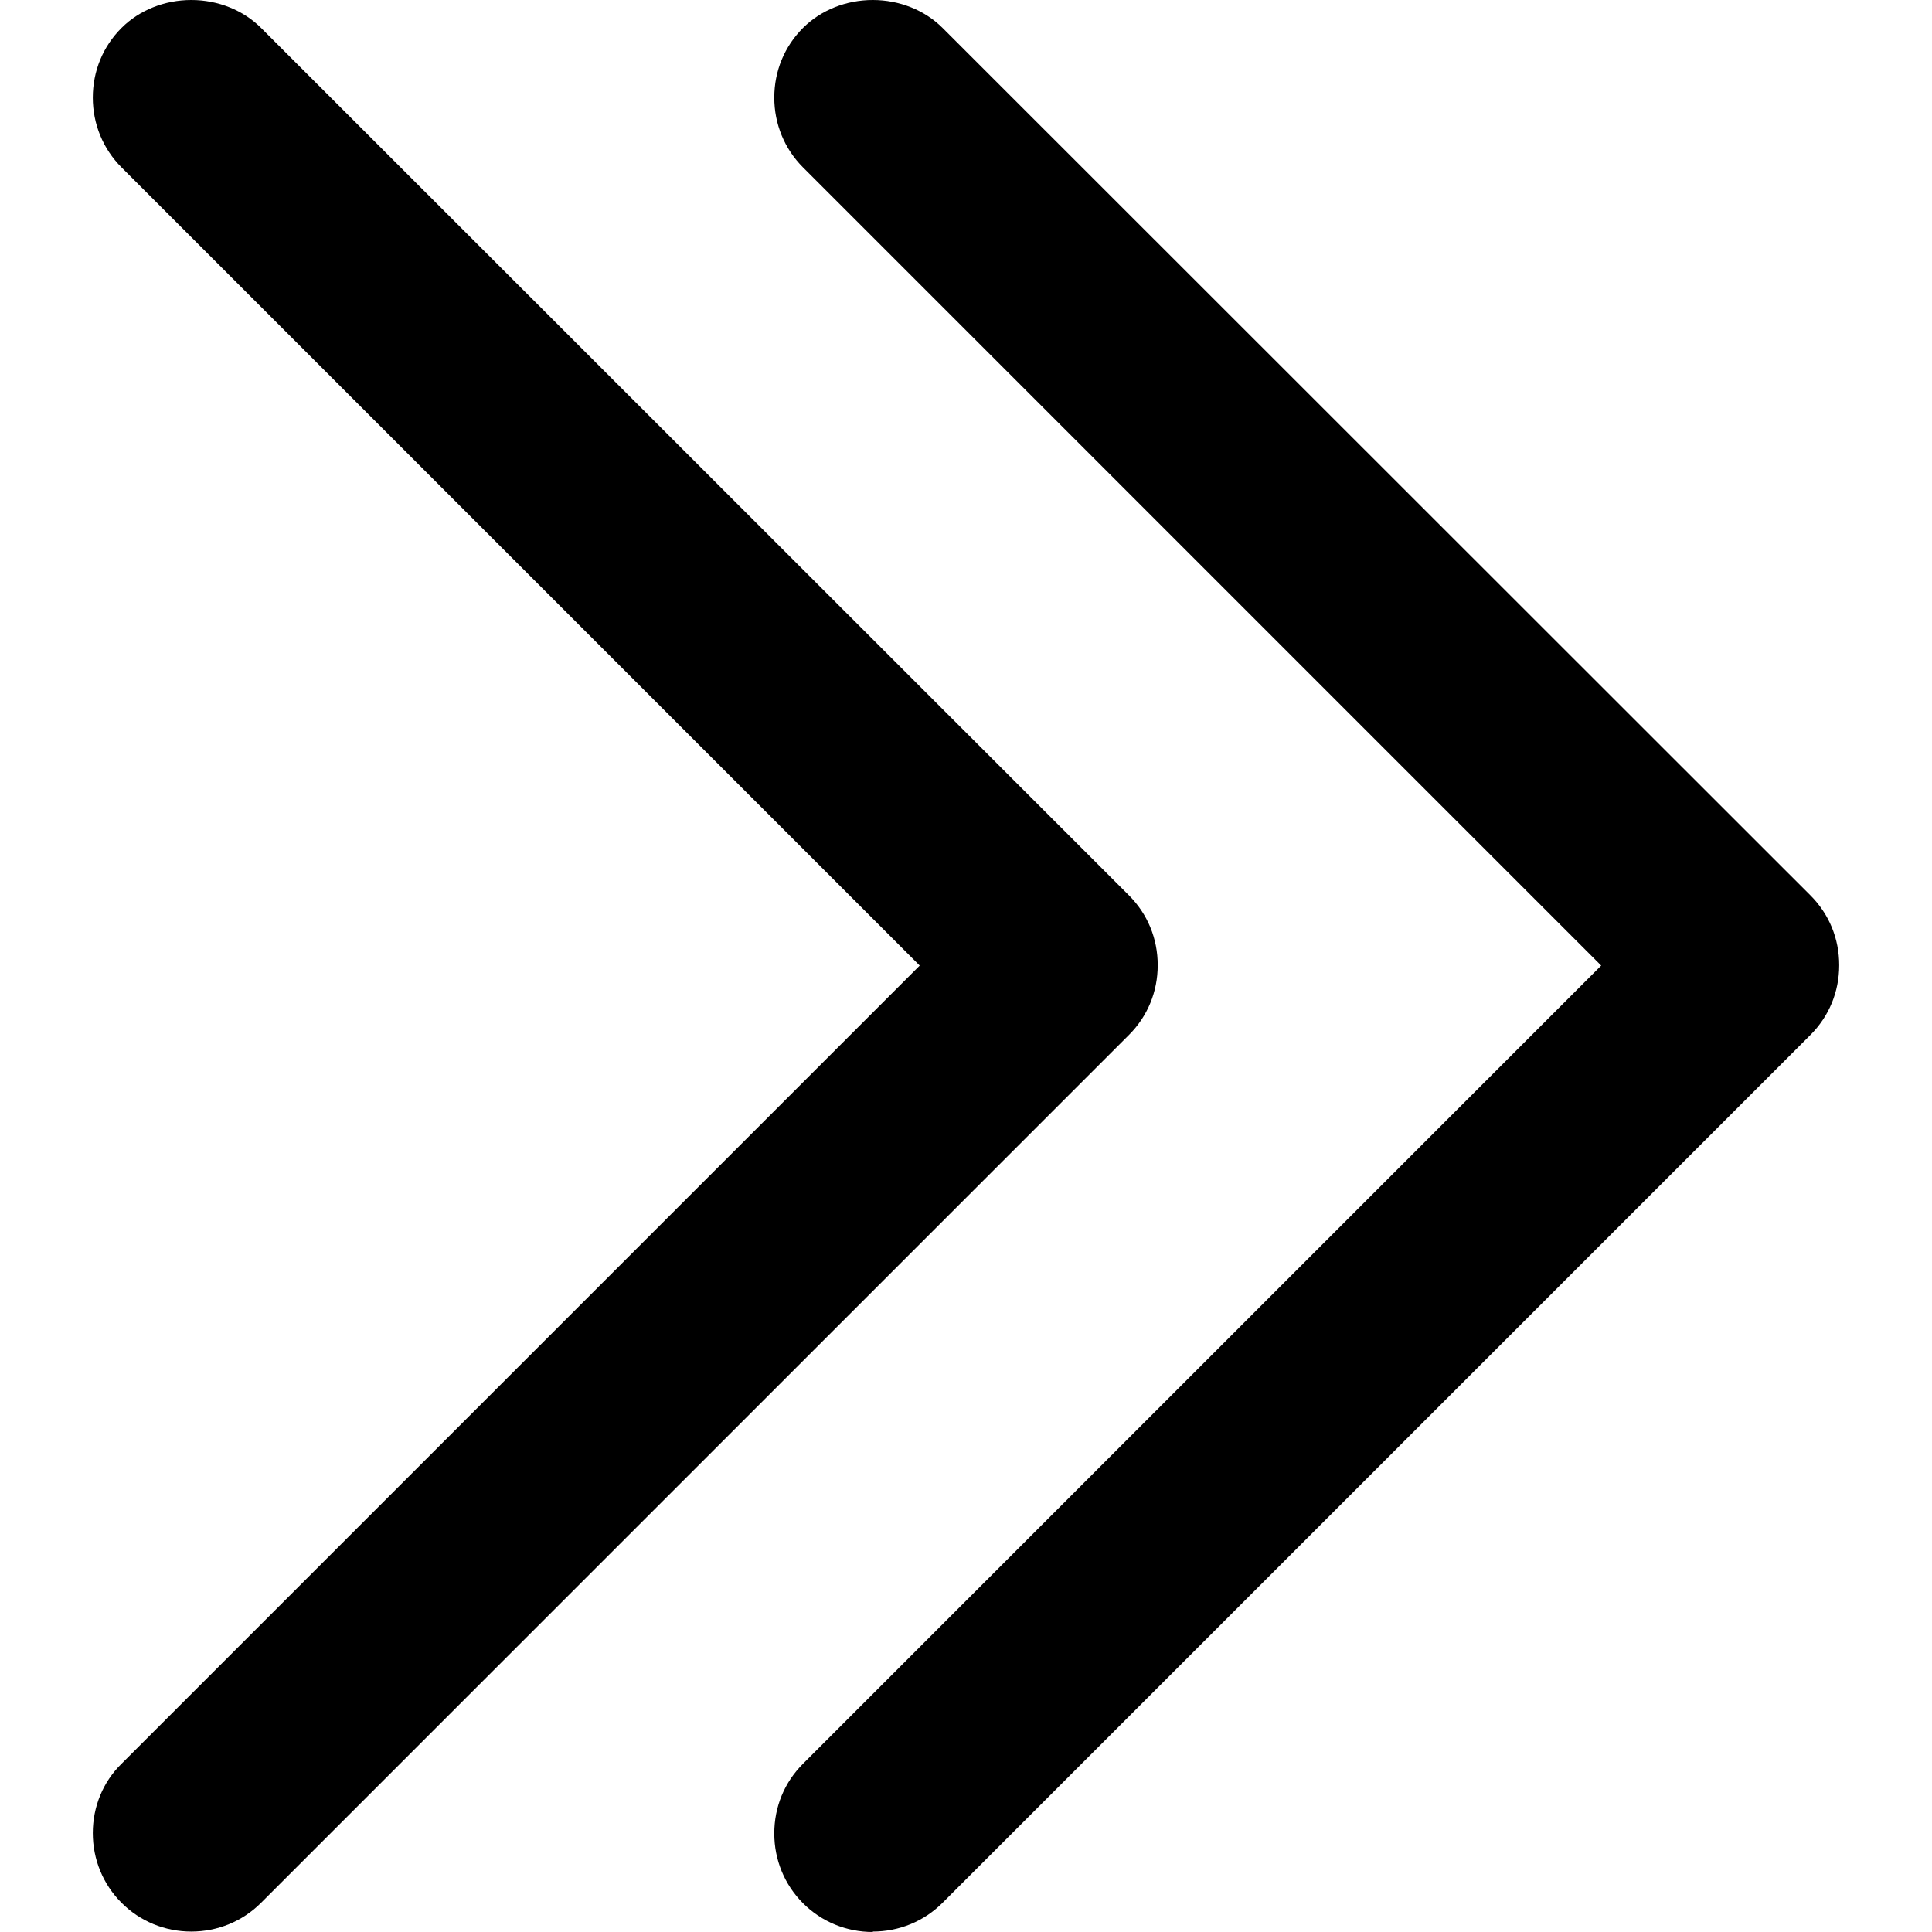
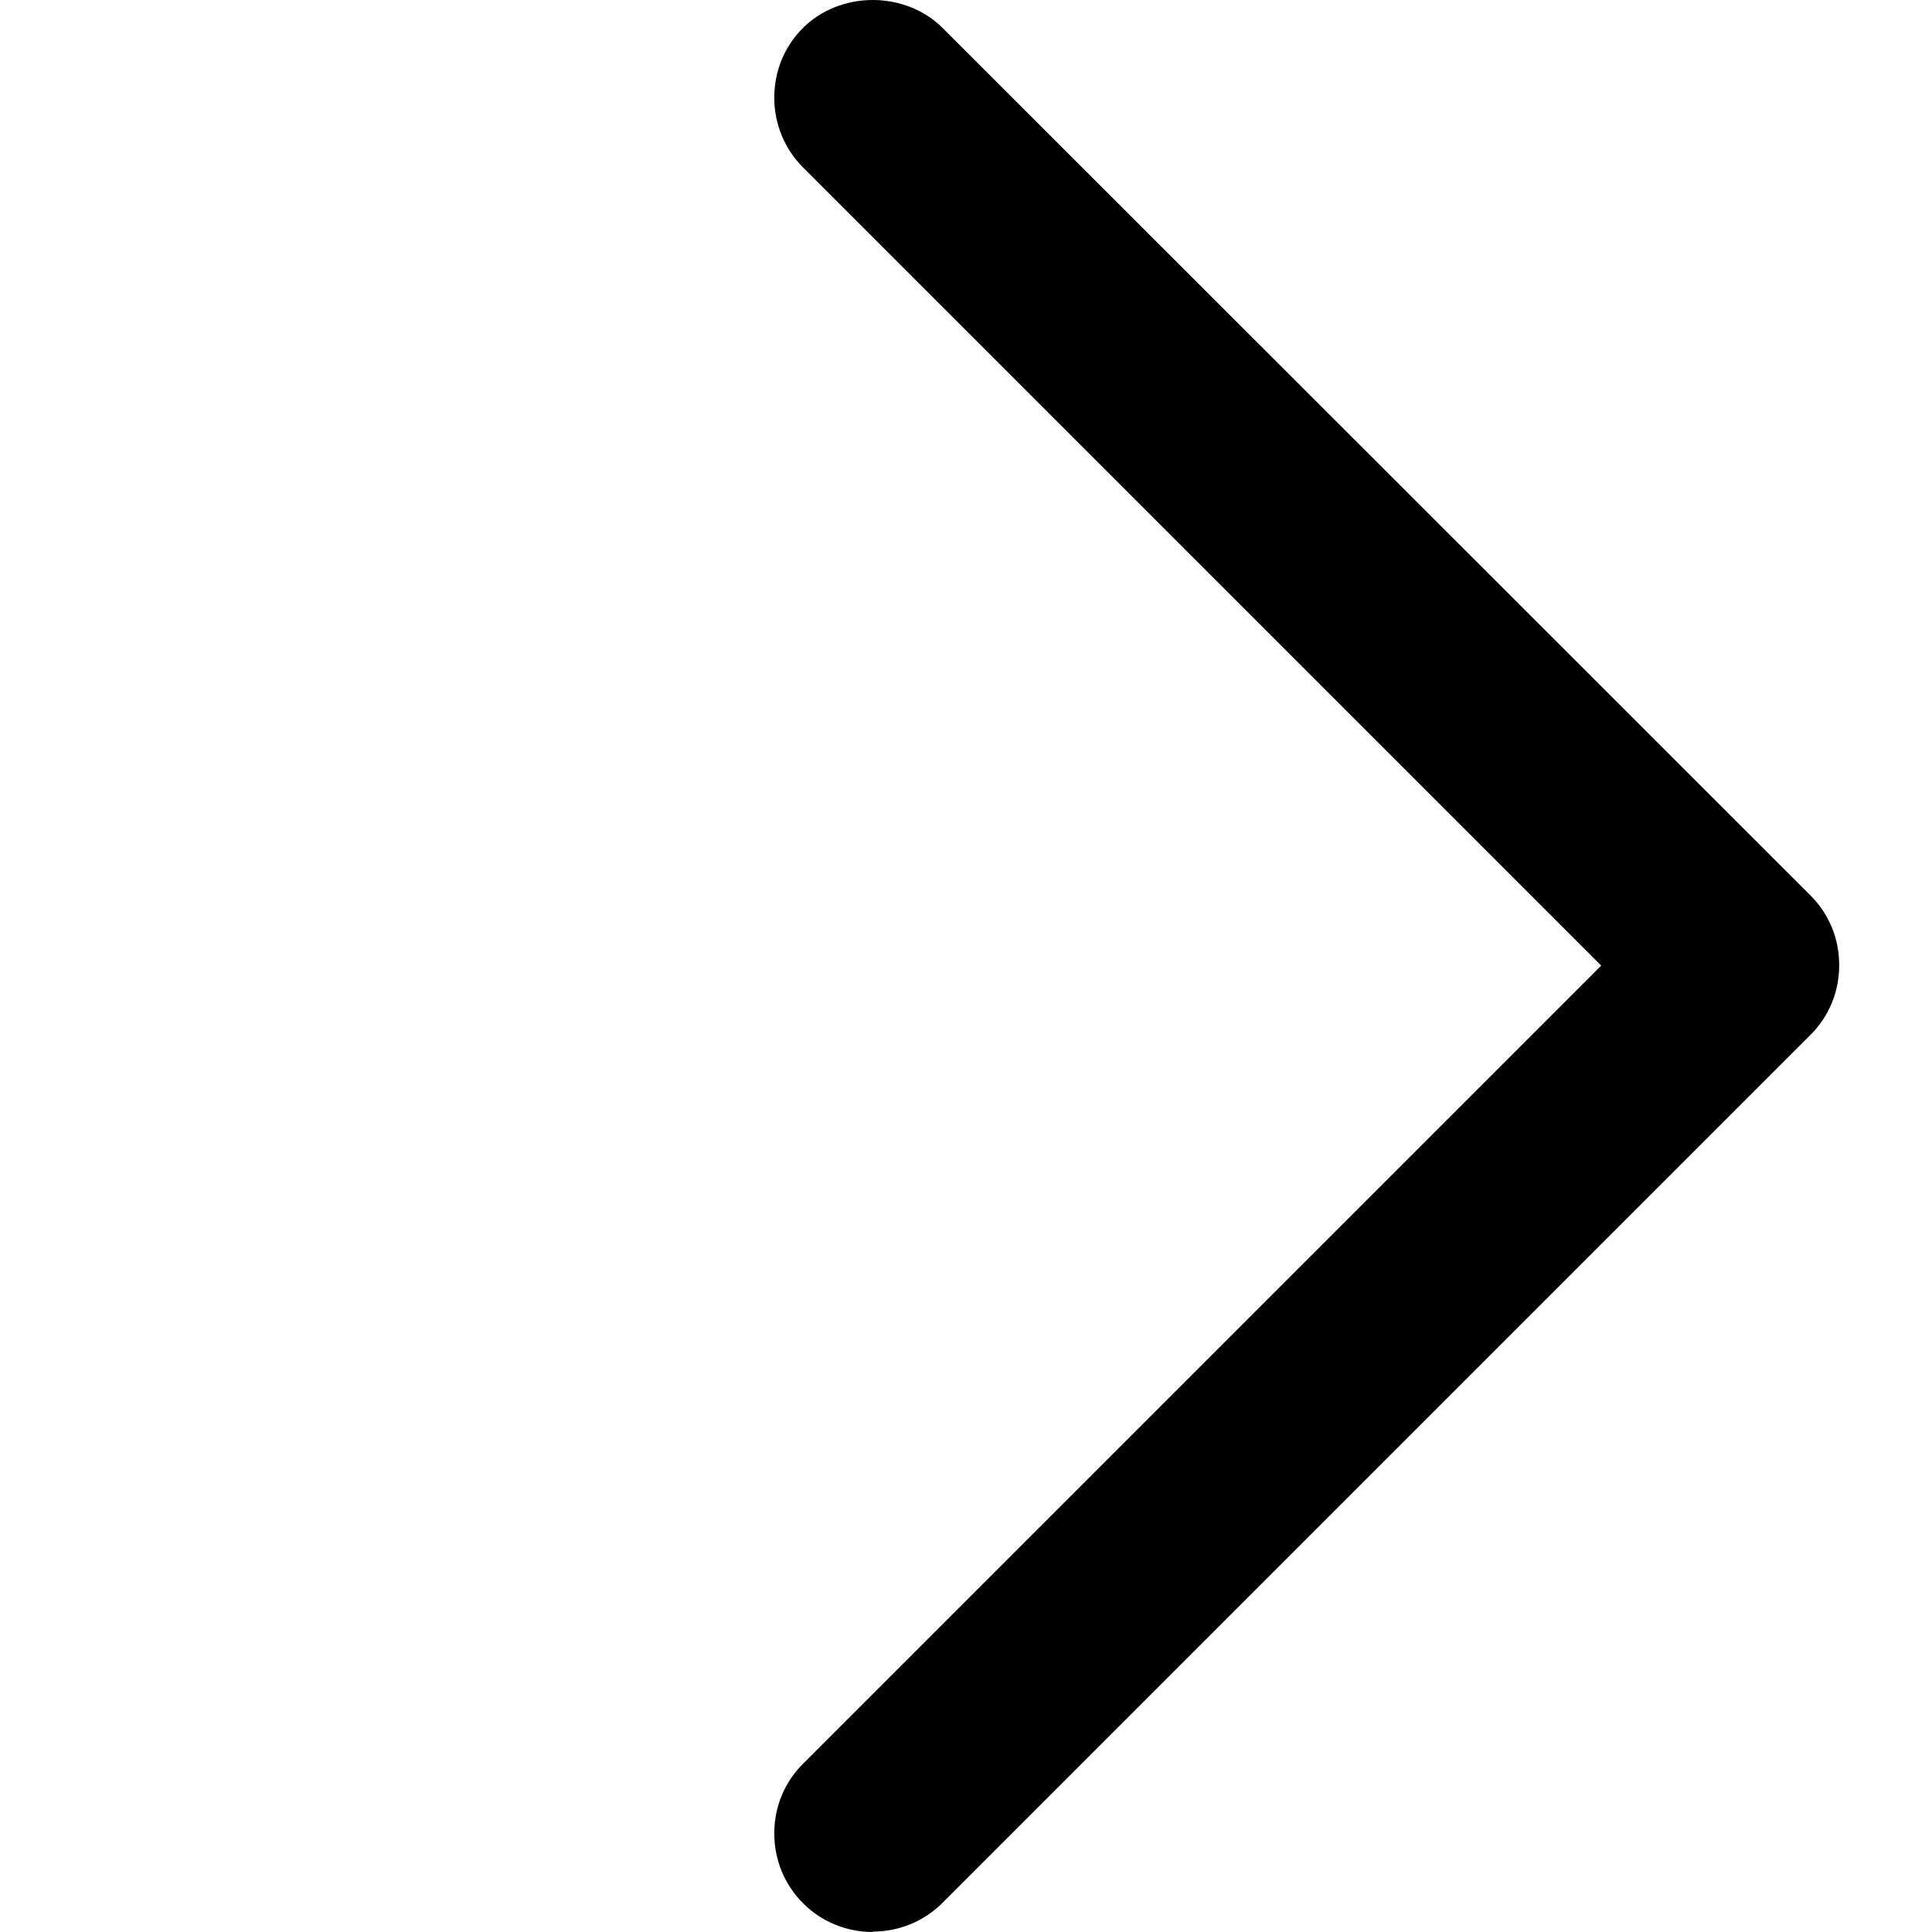
<svg xmlns="http://www.w3.org/2000/svg" id="Capa_1" viewBox="0 0 45.7 45.7">
  <g>
    <g id="Layer_1-2_00000164484971770023856550000012189921653439203263_">
      <g id="_2x-back-6_00000078043906933246830670000016086299948181277088_">
        <path d="m20.645 45.69c.62 0 1.21-.24 1.65-.68l20.53-20.53c.44-.44.68-1.02.68-1.65s-.24-1.21-.68-1.65l-20.53-20.52c-.42-.42-1.02-.66-1.65-.66s-1.23.24-1.65.66c-.44.44-.68 1.02-.68 1.65 0 .62.24 1.21.68 1.65l18.88 18.88-18.88 18.88c-.44.44-.68 1.02-.68 1.65 0 .62.24 1.21.68 1.65s1.03.68 1.65.68z" />
-         <path d="m4.525 45.69c.62 0 1.21-.24 1.65-.68l20.53-20.53c.44-.44.68-1.02.68-1.65s-.24-1.21-.68-1.65l-20.53-20.52c-.42-.42-1.02-.66-1.65-.66s-1.23.24-1.65.66c-.44.44-.68 1.02-.68 1.65 0 .62.24 1.21.68 1.65l18.88 18.88-18.88 18.88c-.44.43-.68 1.02-.68 1.64s.24 1.21.68 1.65 1.03.68 1.65.68z" />
      </g>
    </g>
  </g>
  <g />
  <g />
  <g />
  <g />
  <g />
  <g />
  <g />
  <g />
  <g />
  <g />
  <g />
  <g />
  <g />
  <g />
  <g />
</svg>